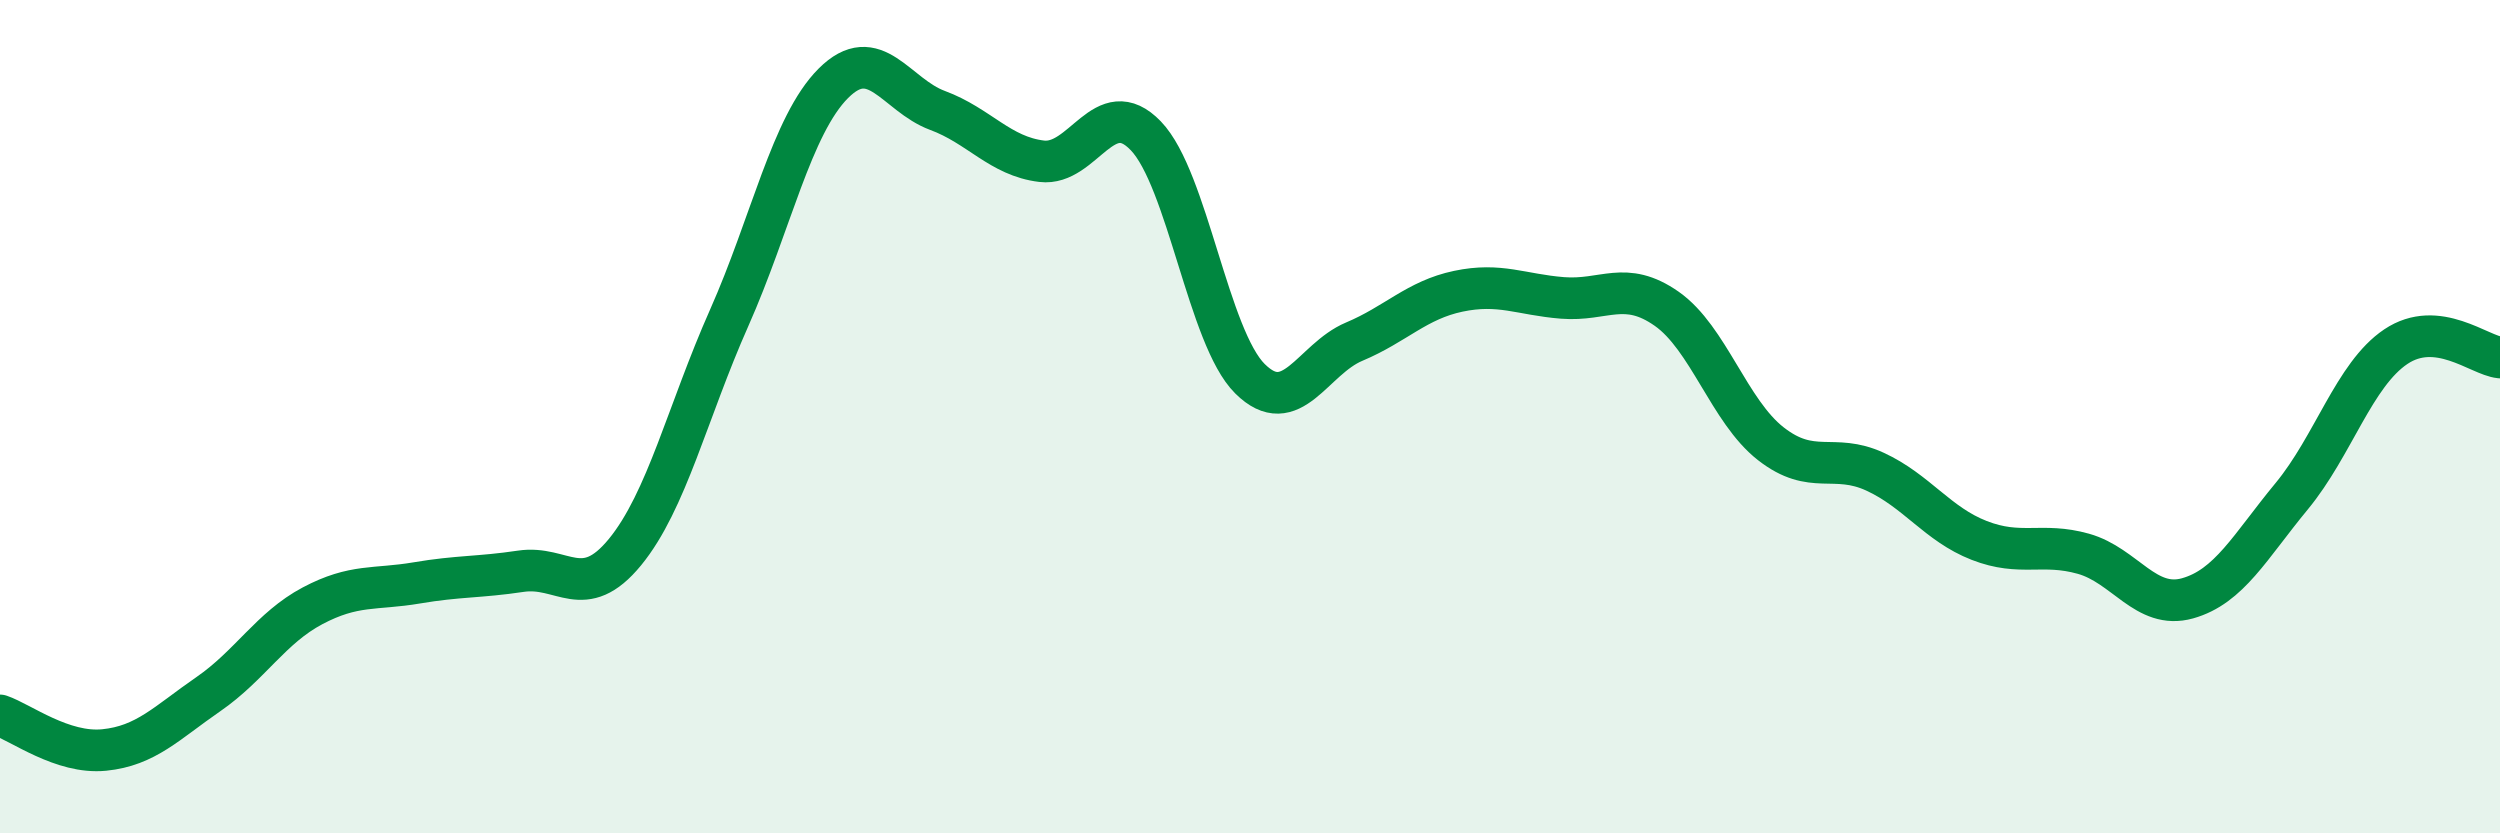
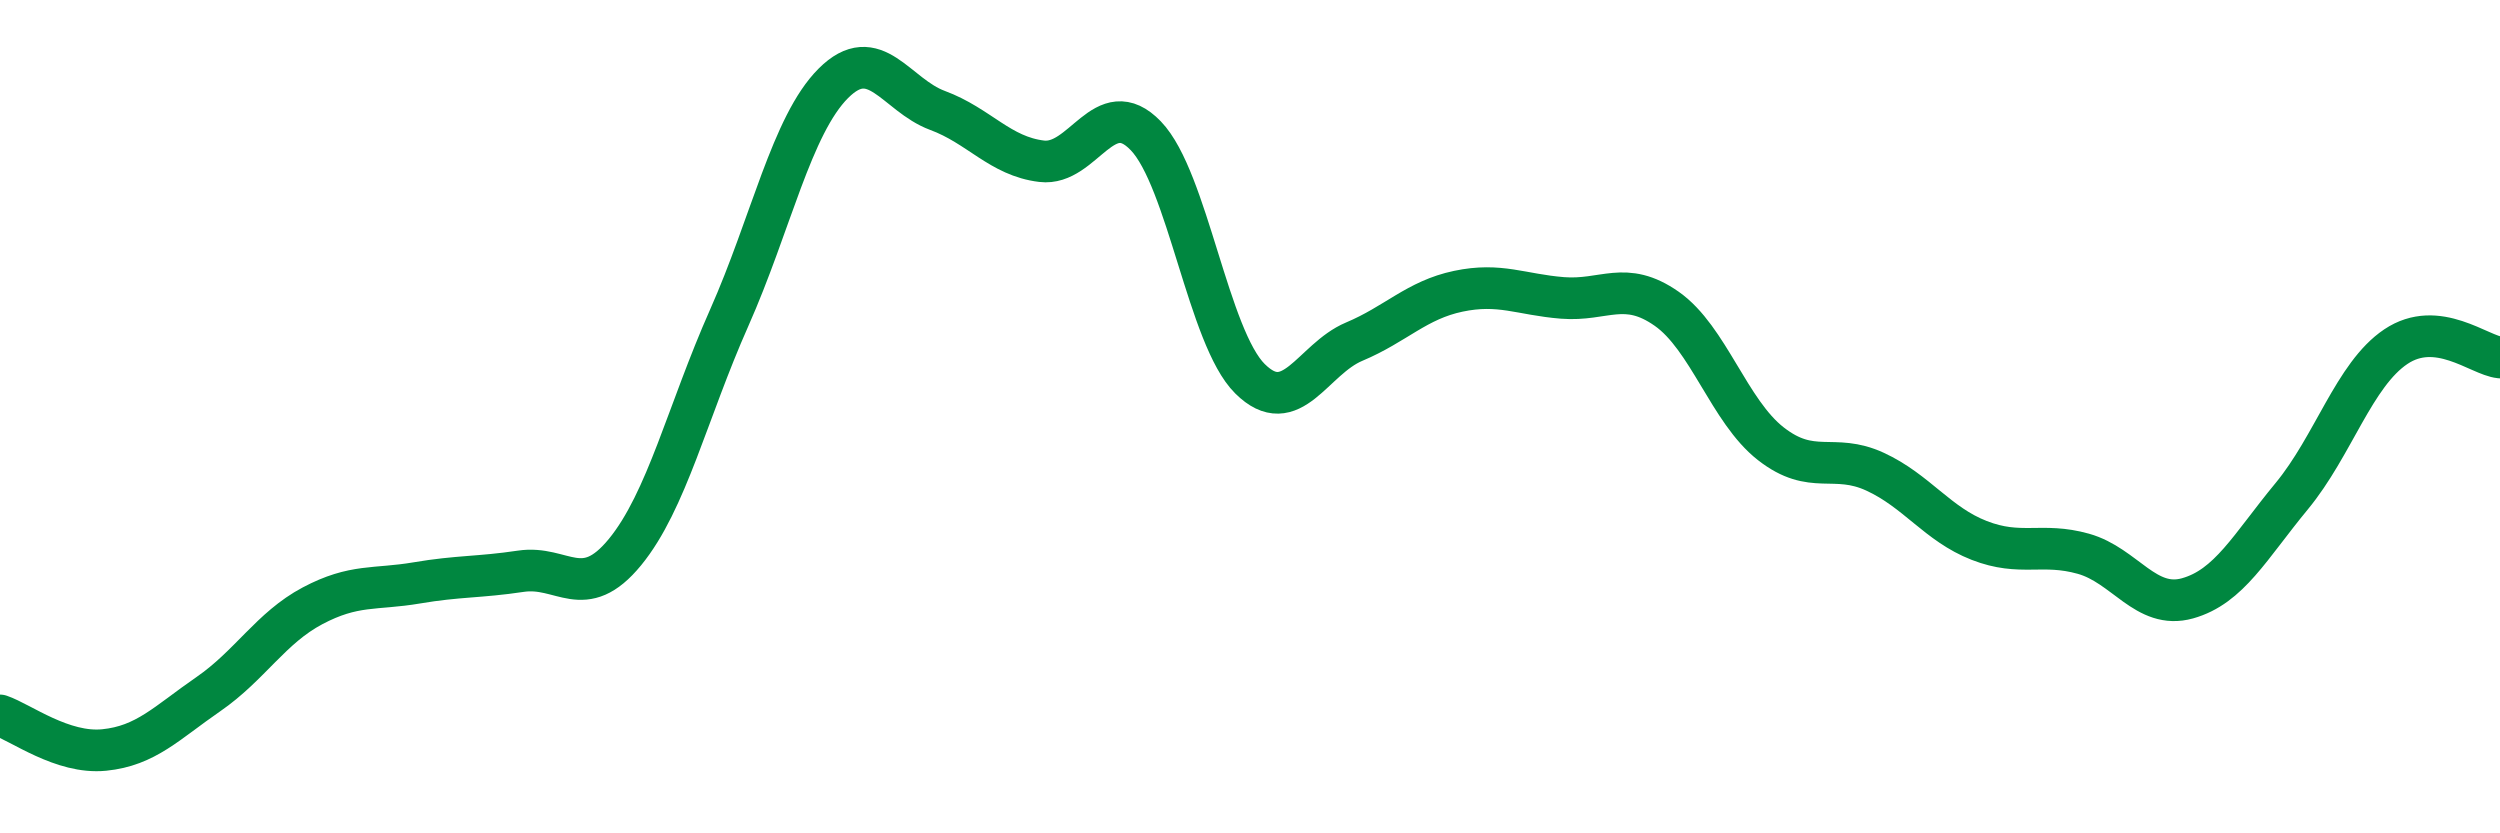
<svg xmlns="http://www.w3.org/2000/svg" width="60" height="20" viewBox="0 0 60 20">
-   <path d="M 0,17.17 C 0.5,17.34 1.5,18.1 2.5,18 C 3.5,17.9 4,17.35 5,16.66 C 6,15.97 6.5,15.07 7.5,14.54 C 8.5,14.01 9,14.16 10,13.99 C 11,13.82 11.5,13.86 12.5,13.71 C 13.5,13.56 14,14.47 15,13.25 C 16,12.03 16.5,9.88 17.5,7.63 C 18.5,5.38 19,3 20,2 C 21,1 21.5,2.28 22.5,2.65 C 23.5,3.02 24,3.75 25,3.87 C 26,3.99 26.5,2.22 27.5,3.26 C 28.5,4.3 29,8.1 30,9.09 C 31,10.08 31.5,8.62 32.5,8.2 C 33.5,7.78 34,7.2 35,6.99 C 36,6.78 36.5,7.07 37.5,7.15 C 38.5,7.23 39,6.71 40,7.41 C 41,8.11 41.5,9.87 42.5,10.65 C 43.5,11.43 44,10.86 45,11.32 C 46,11.78 46.5,12.58 47.5,12.97 C 48.5,13.36 49,13.01 50,13.29 C 51,13.57 51.5,14.64 52.5,14.36 C 53.5,14.08 54,13.12 55,11.91 C 56,10.7 56.5,8.99 57.5,8.32 C 58.5,7.65 59.5,8.53 60,8.58L60 20L0 20Z" fill="#008740" opacity="0.1" stroke-linecap="round" stroke-linejoin="round" />
  <path d="M 0,17.17 C 0.5,17.34 1.5,18.1 2.5,18 C 3.5,17.9 4,17.35 5,16.66 C 6,15.97 6.5,15.07 7.5,14.54 C 8.5,14.01 9,14.16 10,13.99 C 11,13.82 11.5,13.86 12.5,13.71 C 13.5,13.56 14,14.47 15,13.25 C 16,12.03 16.5,9.88 17.5,7.63 C 18.5,5.38 19,3 20,2 C 21,1 21.5,2.28 22.5,2.65 C 23.5,3.02 24,3.75 25,3.87 C 26,3.99 26.5,2.22 27.5,3.26 C 28.5,4.3 29,8.1 30,9.09 C 31,10.08 31.5,8.62 32.5,8.2 C 33.5,7.78 34,7.2 35,6.99 C 36,6.78 36.5,7.07 37.5,7.15 C 38.5,7.23 39,6.71 40,7.41 C 41,8.11 41.5,9.87 42.5,10.65 C 43.5,11.43 44,10.86 45,11.32 C 46,11.78 46.5,12.58 47.5,12.97 C 48.5,13.36 49,13.01 50,13.29 C 51,13.57 51.5,14.64 52.5,14.36 C 53.5,14.08 54,13.12 55,11.91 C 56,10.7 56.5,8.99 57.5,8.32 C 58.5,7.65 59.5,8.53 60,8.58" stroke="#008740" stroke-width="1" fill="none" stroke-linecap="round" stroke-linejoin="round" />
</svg>